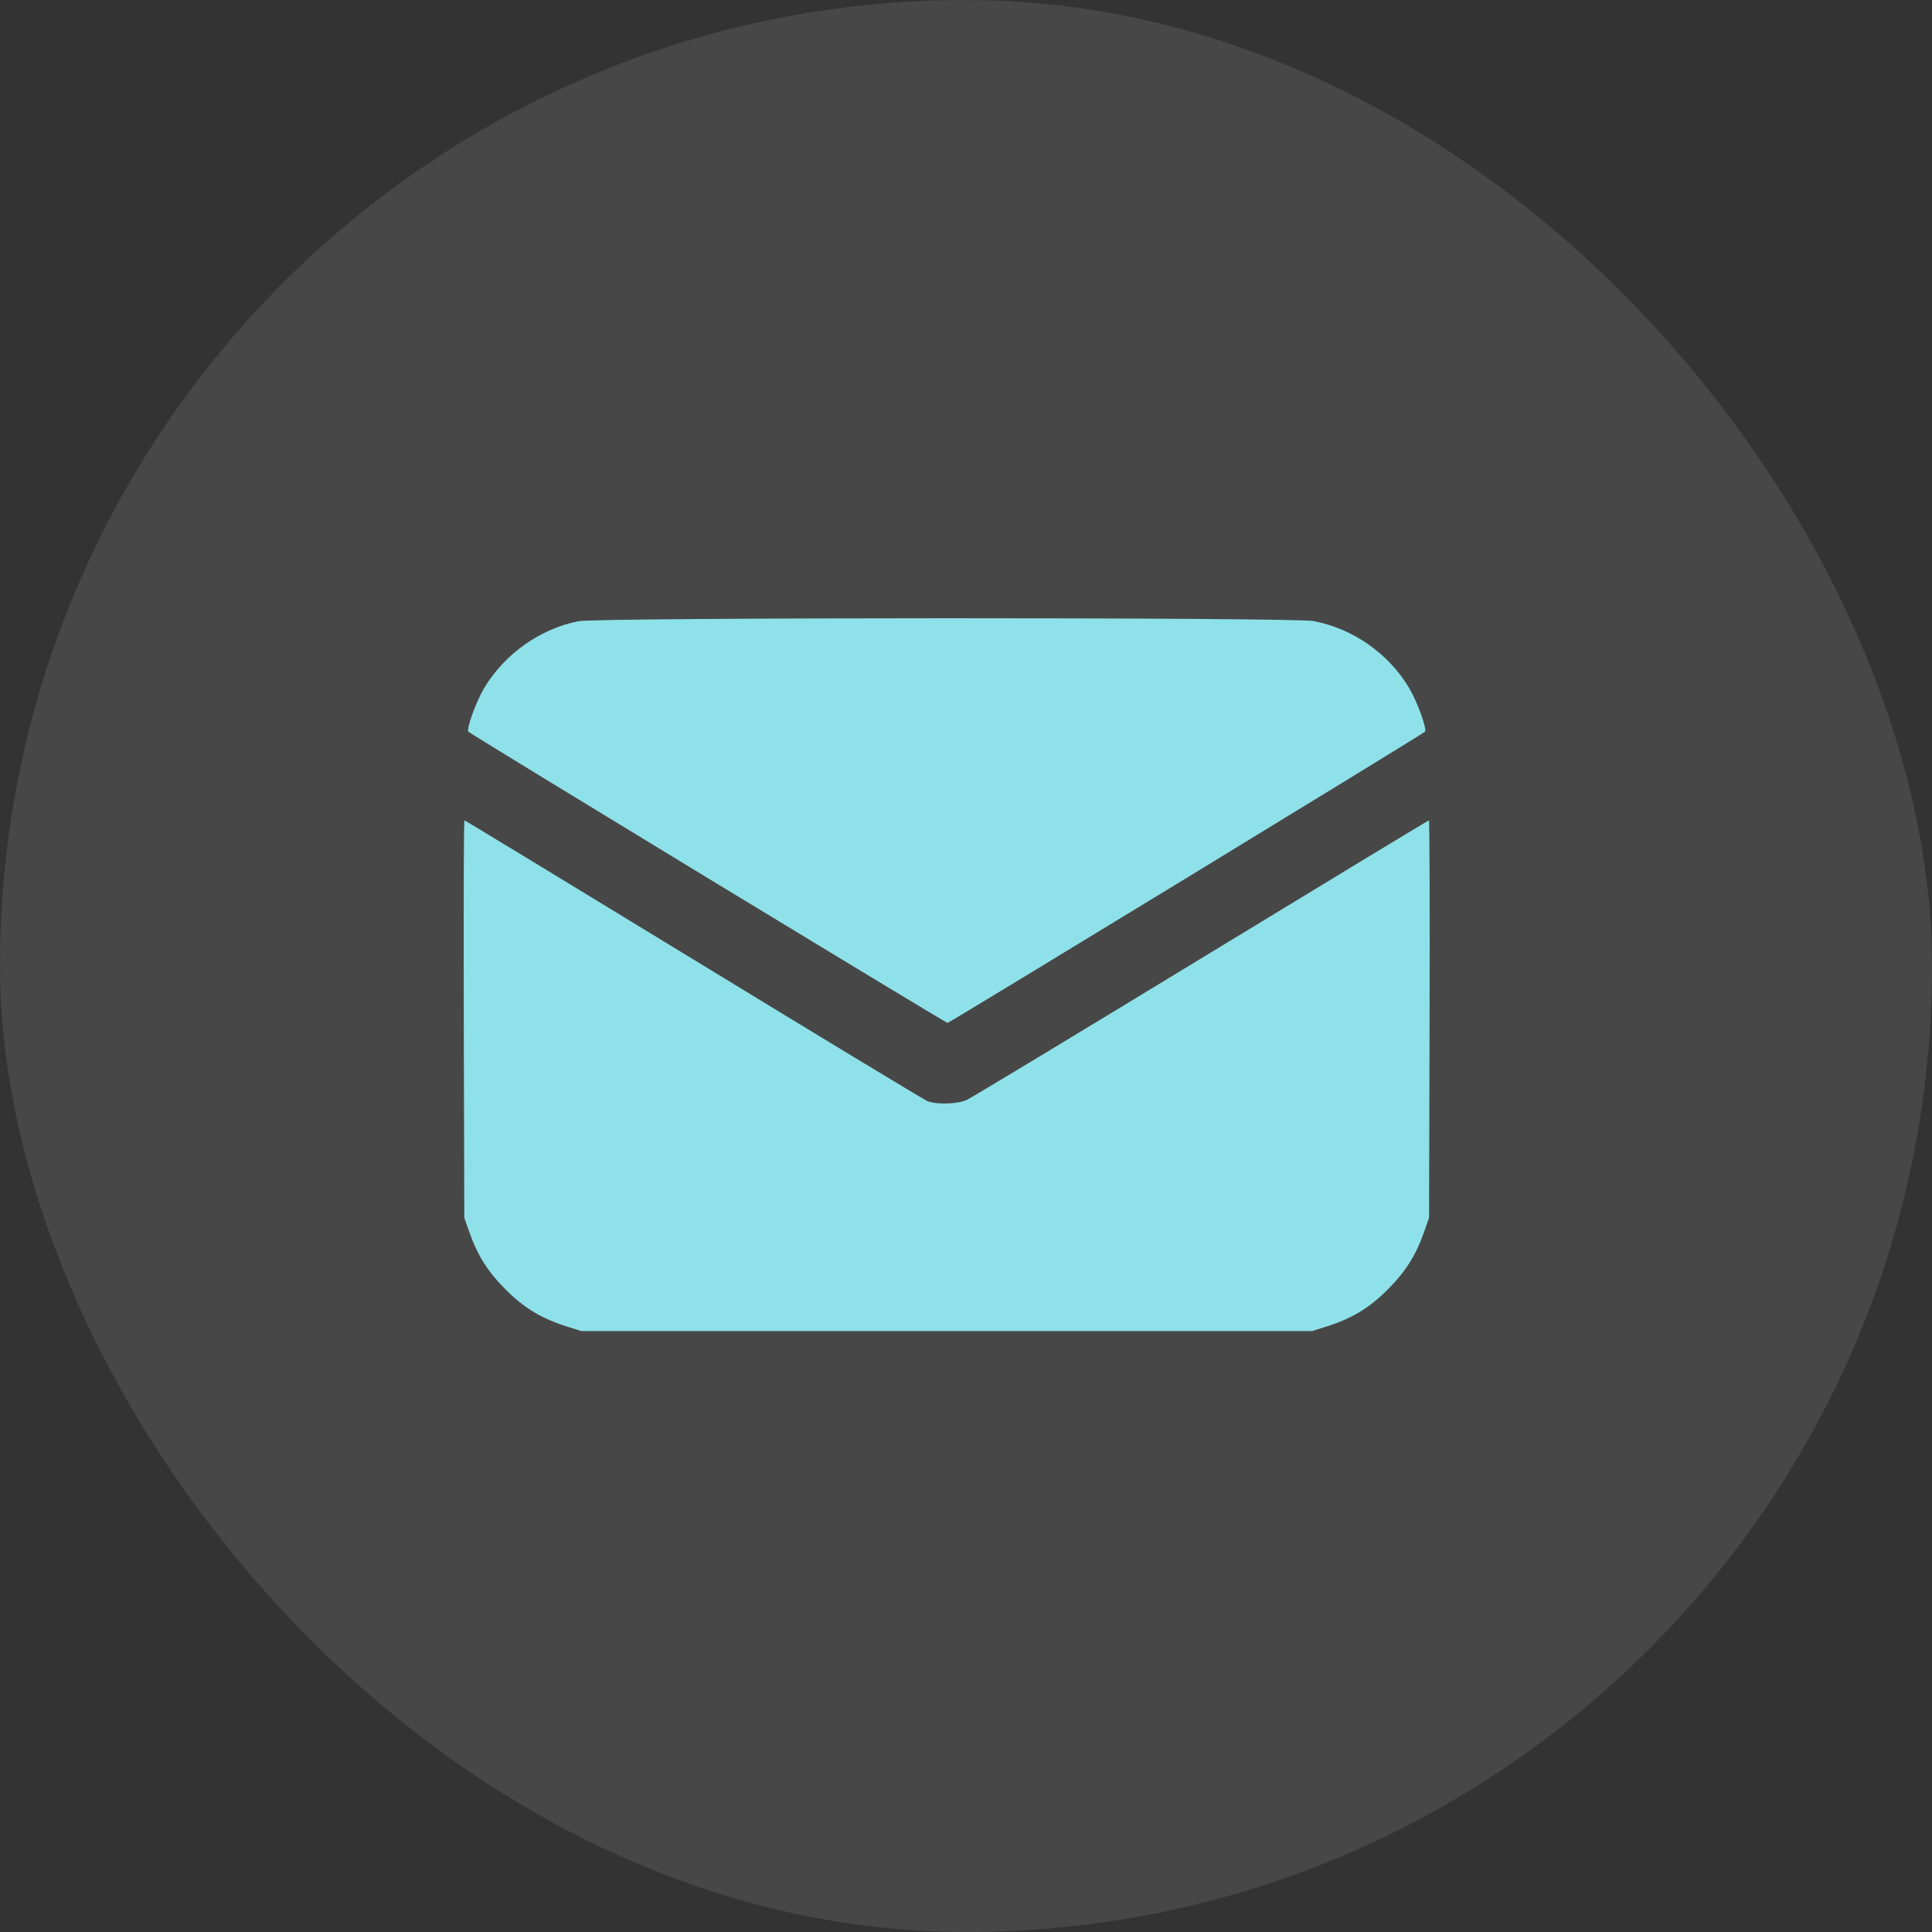
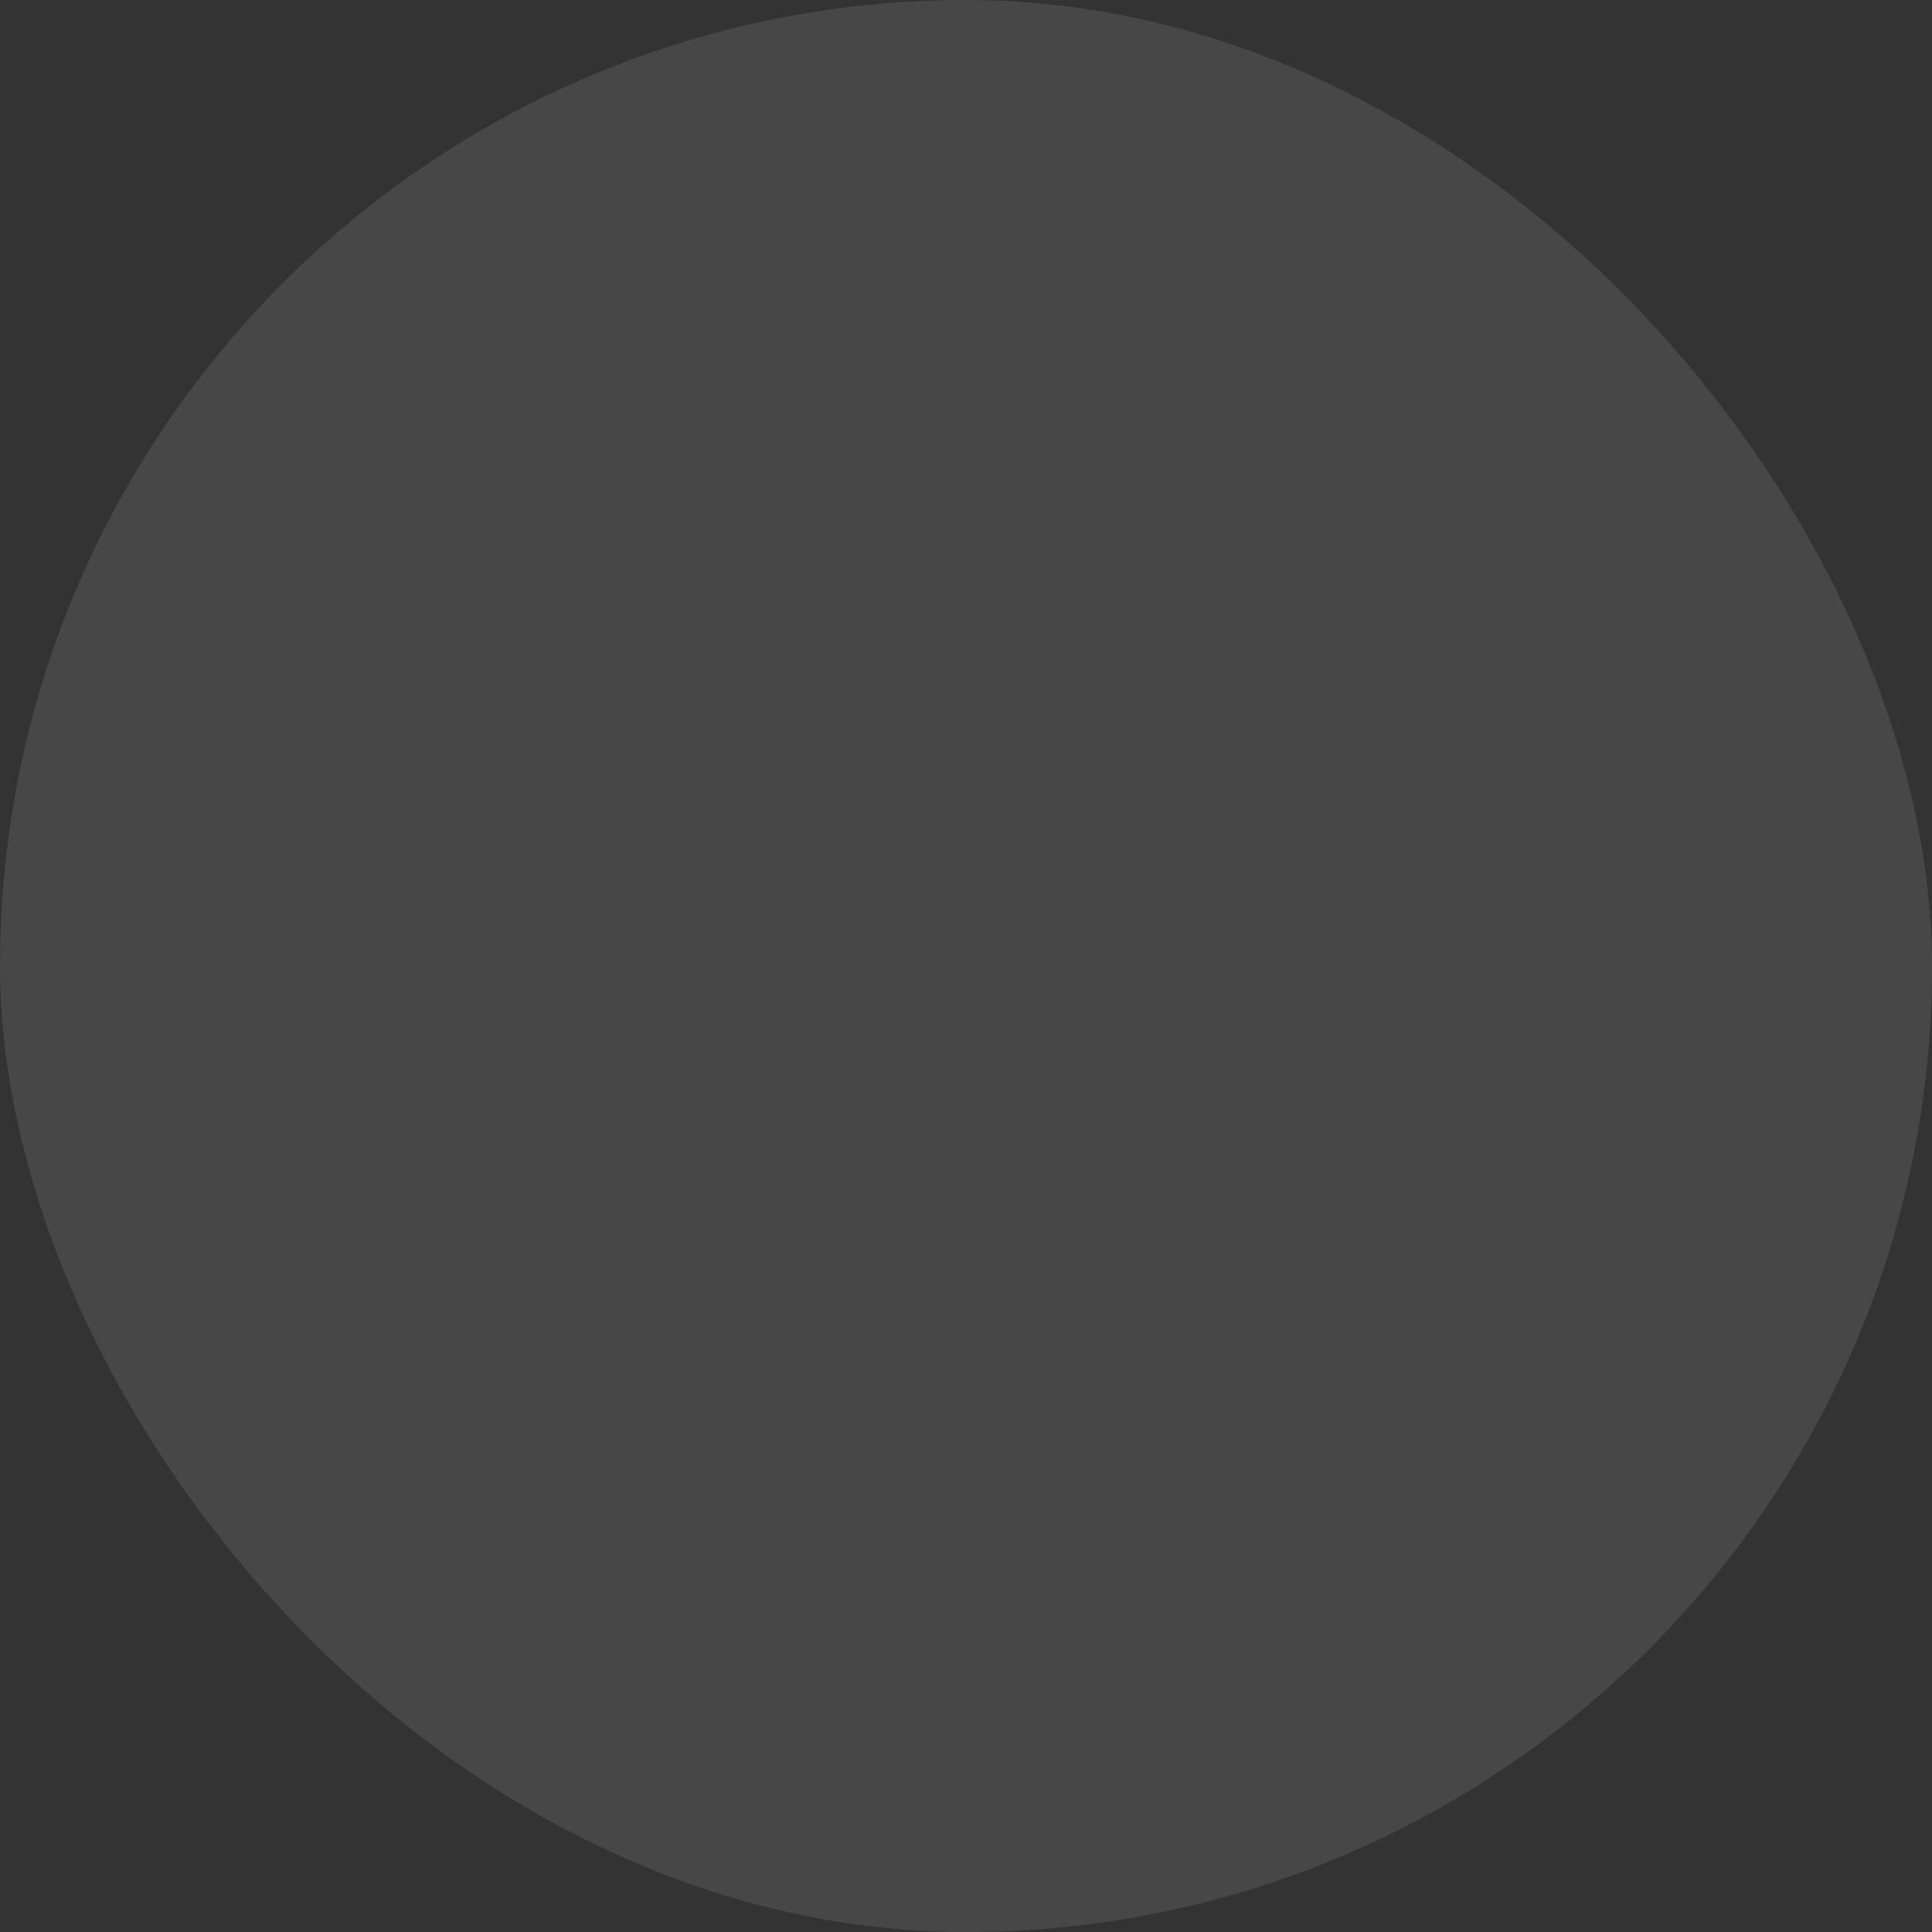
<svg xmlns="http://www.w3.org/2000/svg" width="50" height="50" viewBox="0 0 50 50" fill="none">
  <rect x="0" y="0" width="50" height="50" fill="#333333" stroke="none" />
  <rect width="50" height="50" rx="25" fill="white" fill-opacity="0.1" />
-   <path fill-rule="evenodd" clip-rule="evenodd" d="M14.967 16.077C13.975 16.274 13.052 16.931 12.528 17.811C12.318 18.165 12.061 18.878 12.123 18.937C12.212 19.022 24.474 26.475 24.522 26.473C24.572 26.471 36.797 19.015 36.877 18.937C36.939 18.878 36.682 18.166 36.472 17.811C35.938 16.914 35.02 16.269 33.995 16.073C33.473 15.973 15.469 15.977 14.967 16.077ZM12.003 26.373L12.016 31.516L12.154 31.907C12.361 32.498 12.638 32.93 13.111 33.398C13.576 33.859 14.03 34.13 14.679 34.333L15.046 34.448H24.5H33.954L34.321 34.333C34.969 34.13 35.424 33.859 35.889 33.398C36.362 32.93 36.639 32.498 36.846 31.907L36.984 31.516L36.997 26.373C37.005 23.545 36.997 21.231 36.98 21.231C36.964 21.231 34.312 22.838 31.088 24.802C27.864 26.765 25.134 28.414 25.022 28.465C24.775 28.577 24.231 28.592 23.993 28.492C23.904 28.455 21.181 26.806 17.941 24.828C14.701 22.85 12.036 21.231 12.02 21.231C12.003 21.231 11.995 23.545 12.003 26.373Z" fill="#8FE1E9" />
</svg>